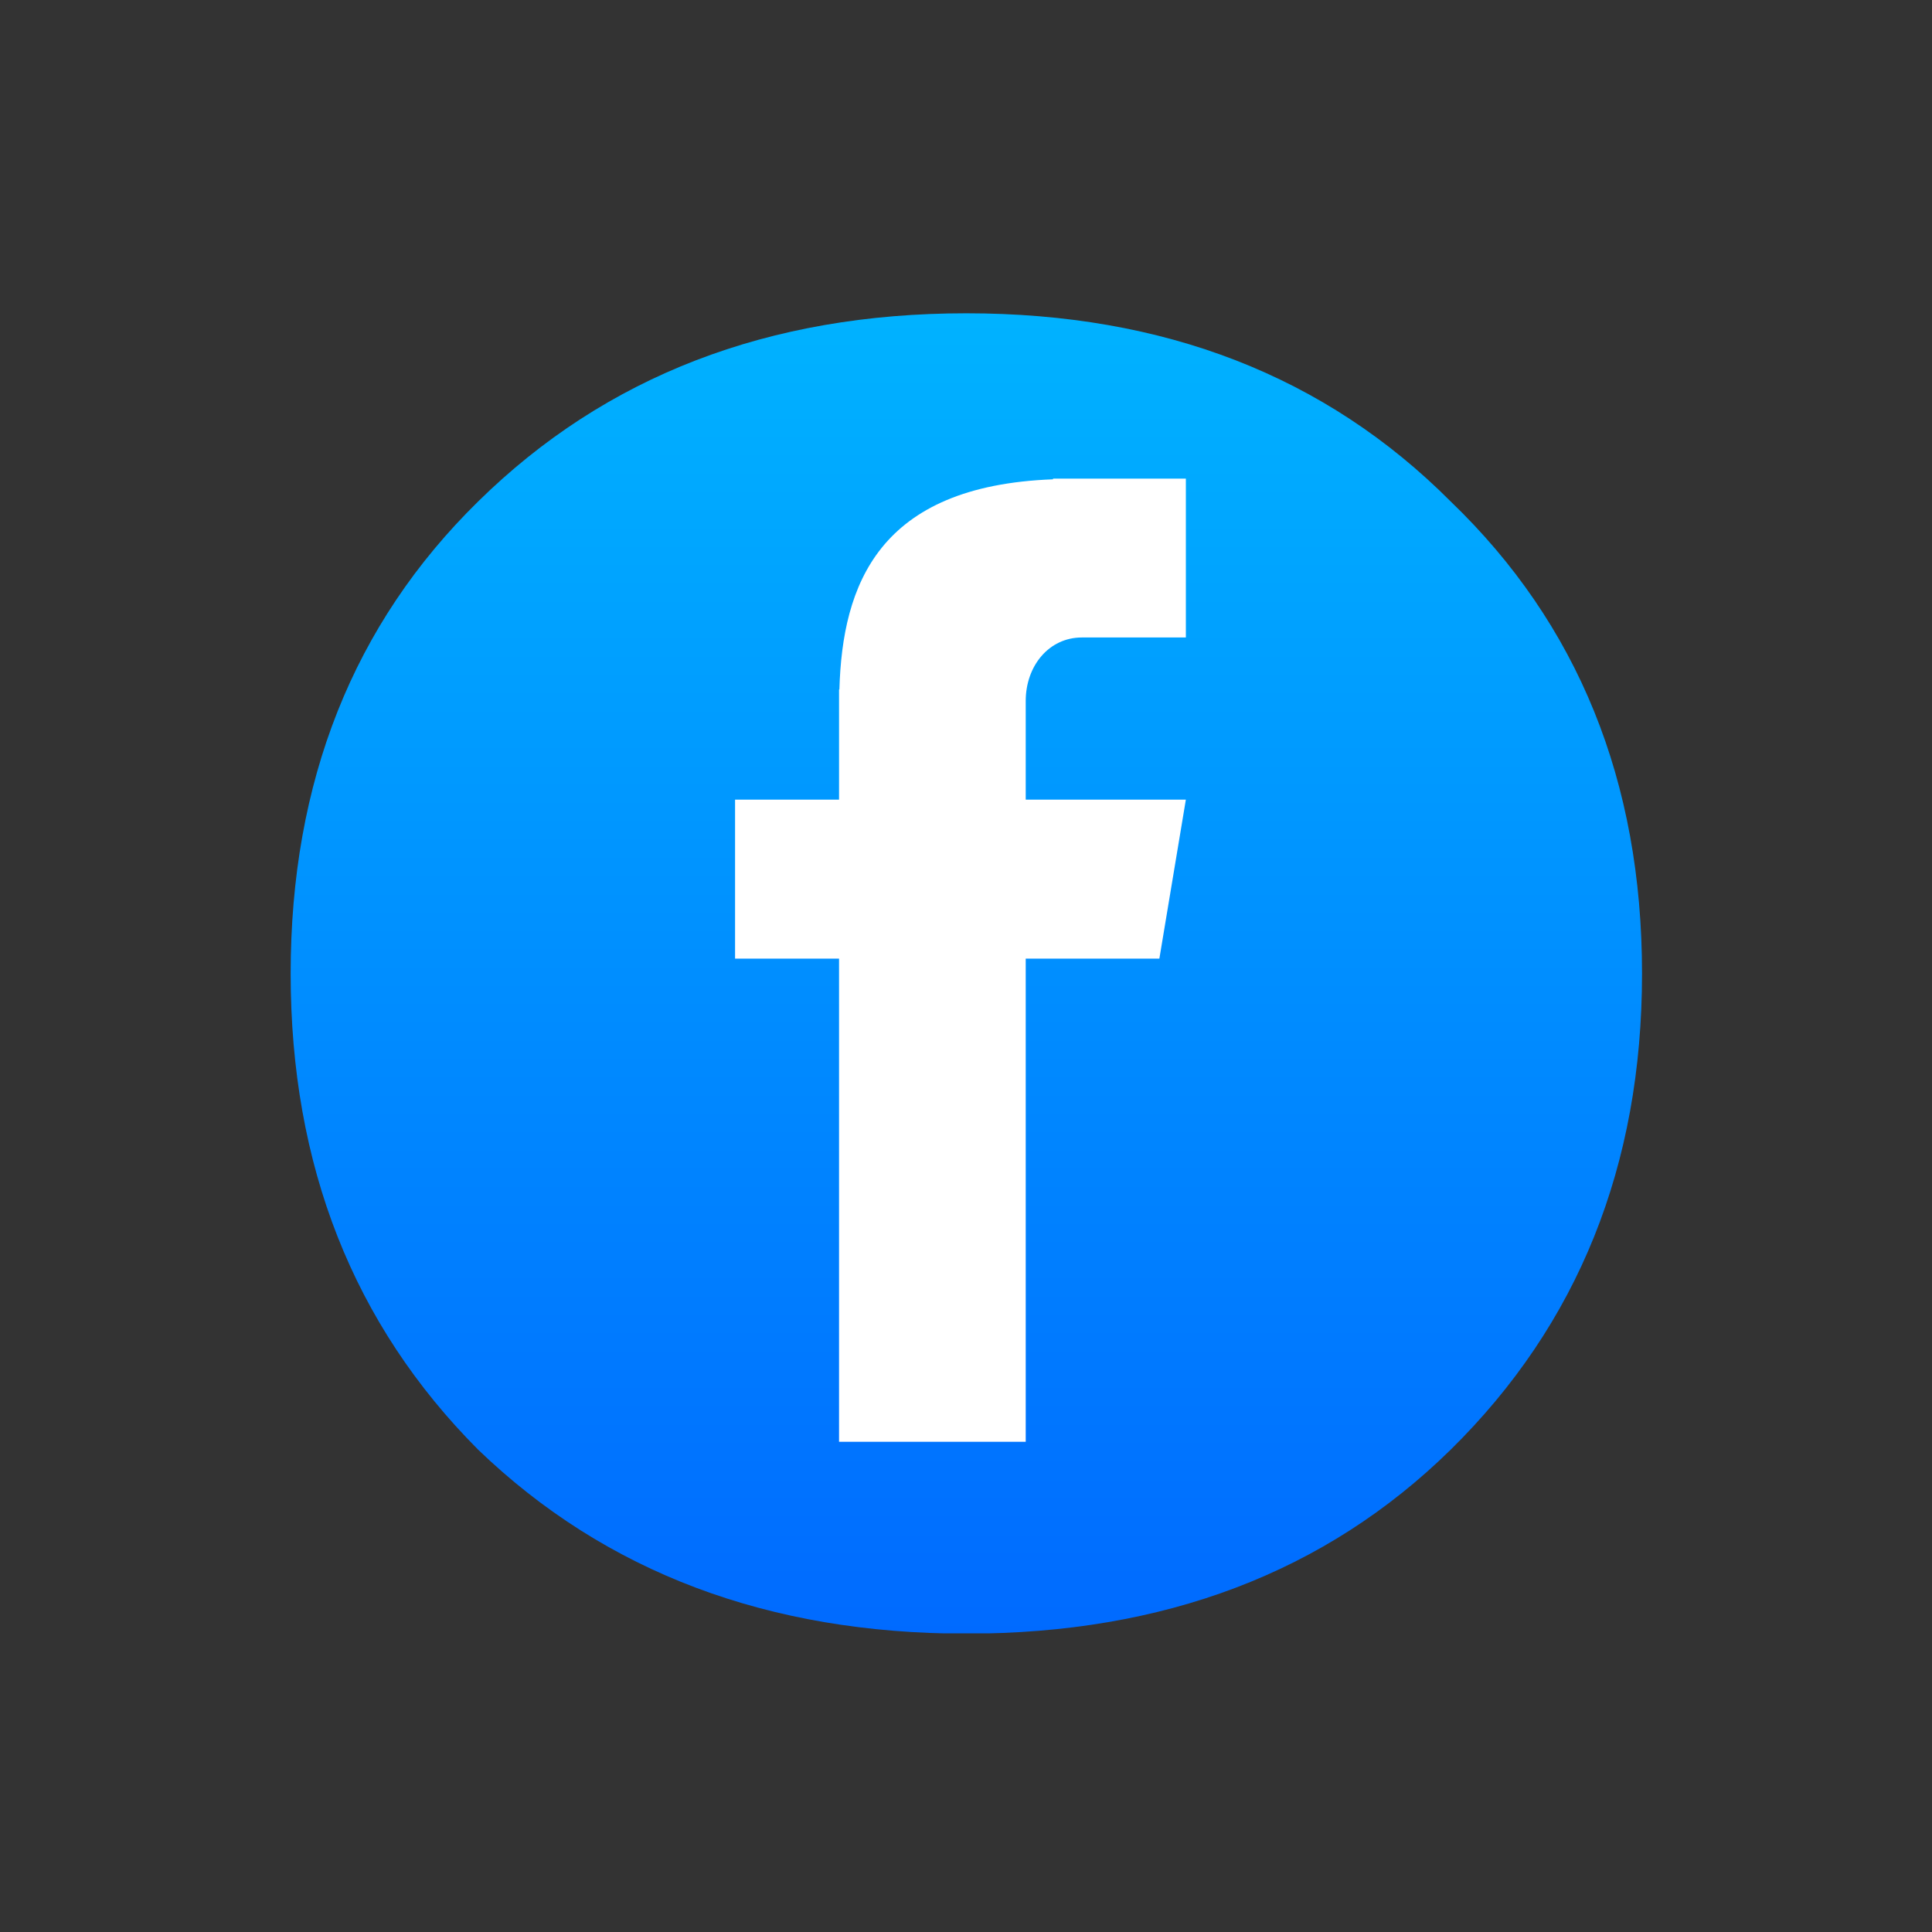
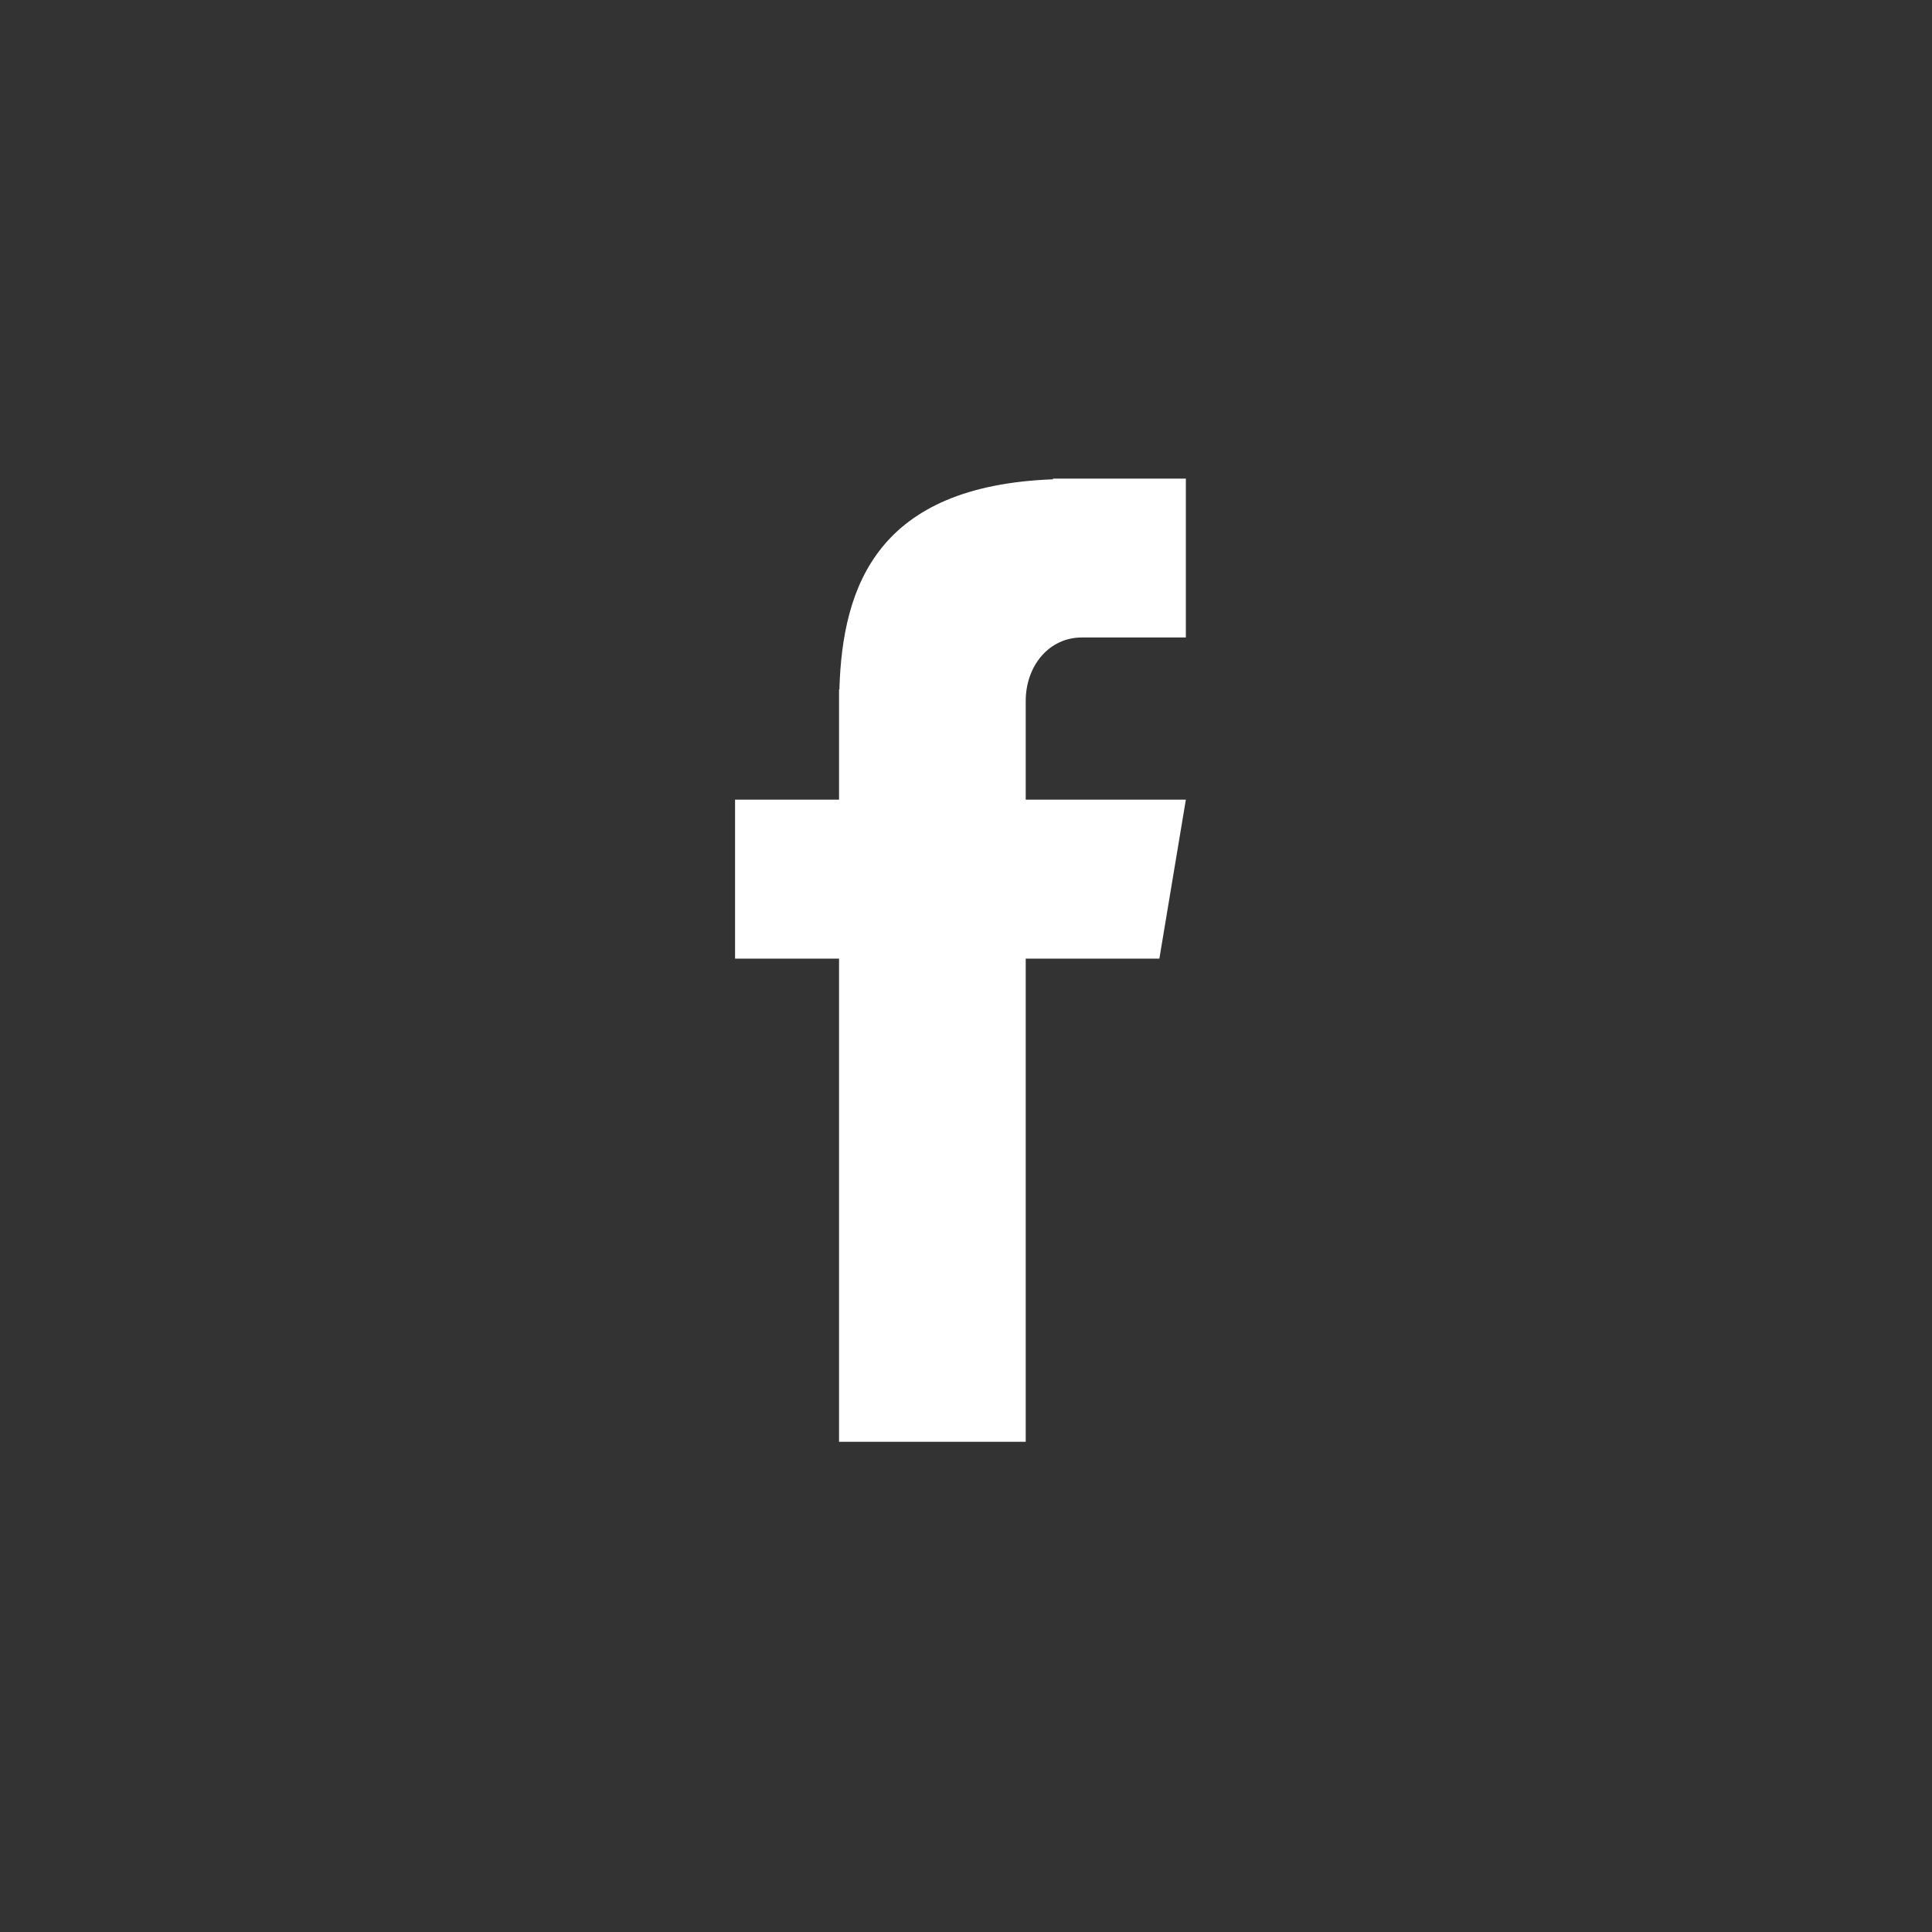
<svg xmlns="http://www.w3.org/2000/svg" width="60" viewBox="0 0 45 45" height="60" preserveAspectRatio="xMidYMid meet">
  <rect x="0" y="0" width="45" height="45" fill="#333333" stroke="none" />
  <defs>
    <clipPath id="ca9d724e1b">
      <path d="M 6.75 7.293 L 38.25 7.293 L 38.25 38.043 L 6.75 38.043 Z M 6.75 7.293 " clip-rule="nonzero" />
    </clipPath>
    <clipPath id="fa6194e730">
      <path d="M 38.246 22.676 C 38.246 27.148 36.758 30.844 33.789 33.766 C 30.875 36.625 27.117 38.051 22.508 38.051 C 17.898 38.051 14.109 36.625 11.137 33.766 C 8.227 30.844 6.77 27.148 6.77 22.676 C 6.77 18.203 8.227 14.535 11.137 11.68 C 14.109 8.758 17.898 7.297 22.508 7.297 C 27.117 7.297 30.875 8.758 33.789 11.68 C 36.758 14.535 38.246 18.203 38.246 22.676 Z M 38.246 22.676 " clip-rule="nonzero" />
    </clipPath>
    <linearGradient x1="0.639" gradientTransform="matrix(0.119, 0, 0, 0.12, 6.693, 7.294)" y1="0.031" x2="0.639" gradientUnits="userSpaceOnUse" y2="255.3" id="0bb10b6112">
      <stop stop-opacity="1" stop-color="rgb(0%, 69.8%, 100%)" offset="0" />
      <stop stop-opacity="1" stop-color="rgb(0%, 69.688%, 100%)" offset="0.008" />
      <stop stop-opacity="1" stop-color="rgb(0%, 69.469%, 100%)" offset="0.016" />
      <stop stop-opacity="1" stop-color="rgb(0%, 69.249%, 100%)" offset="0.023" />
      <stop stop-opacity="1" stop-color="rgb(0%, 69.028%, 100%)" offset="0.031" />
      <stop stop-opacity="1" stop-color="rgb(0%, 68.808%, 100%)" offset="0.039" />
      <stop stop-opacity="1" stop-color="rgb(0%, 68.588%, 100%)" offset="0.047" />
      <stop stop-opacity="1" stop-color="rgb(0%, 68.367%, 100%)" offset="0.055" />
      <stop stop-opacity="1" stop-color="rgb(0%, 68.147%, 100%)" offset="0.062" />
      <stop stop-opacity="1" stop-color="rgb(0%, 67.928%, 100%)" offset="0.07" />
      <stop stop-opacity="1" stop-color="rgb(0%, 67.706%, 100%)" offset="0.078" />
      <stop stop-opacity="1" stop-color="rgb(0%, 67.487%, 100%)" offset="0.086" />
      <stop stop-opacity="1" stop-color="rgb(0%, 67.265%, 100%)" offset="0.094" />
      <stop stop-opacity="1" stop-color="rgb(0%, 67.046%, 100%)" offset="0.102" />
      <stop stop-opacity="1" stop-color="rgb(0%, 66.826%, 100%)" offset="0.109" />
      <stop stop-opacity="1" stop-color="rgb(0%, 66.605%, 100%)" offset="0.117" />
      <stop stop-opacity="1" stop-color="rgb(0%, 66.385%, 100%)" offset="0.125" />
      <stop stop-opacity="1" stop-color="rgb(0%, 66.165%, 100%)" offset="0.133" />
      <stop stop-opacity="1" stop-color="rgb(0%, 65.944%, 100%)" offset="0.141" />
      <stop stop-opacity="1" stop-color="rgb(0%, 65.724%, 100%)" offset="0.148" />
      <stop stop-opacity="1" stop-color="rgb(0%, 65.504%, 100%)" offset="0.156" />
      <stop stop-opacity="1" stop-color="rgb(0%, 65.283%, 100%)" offset="0.164" />
      <stop stop-opacity="1" stop-color="rgb(0%, 65.063%, 100%)" offset="0.172" />
      <stop stop-opacity="1" stop-color="rgb(0%, 64.844%, 100%)" offset="0.18" />
      <stop stop-opacity="1" stop-color="rgb(0%, 64.622%, 100%)" offset="0.188" />
      <stop stop-opacity="1" stop-color="rgb(0%, 64.403%, 100%)" offset="0.195" />
      <stop stop-opacity="1" stop-color="rgb(0%, 64.183%, 100%)" offset="0.203" />
      <stop stop-opacity="1" stop-color="rgb(0%, 63.962%, 100%)" offset="0.211" />
      <stop stop-opacity="1" stop-color="rgb(0%, 63.742%, 100%)" offset="0.219" />
      <stop stop-opacity="1" stop-color="rgb(0%, 63.522%, 100%)" offset="0.227" />
      <stop stop-opacity="1" stop-color="rgb(0%, 63.301%, 100%)" offset="0.234" />
      <stop stop-opacity="1" stop-color="rgb(0%, 63.081%, 100%)" offset="0.242" />
      <stop stop-opacity="1" stop-color="rgb(0%, 62.862%, 100%)" offset="0.25" />
      <stop stop-opacity="1" stop-color="rgb(0%, 62.64%, 100%)" offset="0.258" />
      <stop stop-opacity="1" stop-color="rgb(0%, 62.421%, 100%)" offset="0.266" />
      <stop stop-opacity="1" stop-color="rgb(0%, 62.201%, 100%)" offset="0.273" />
      <stop stop-opacity="1" stop-color="rgb(0%, 61.98%, 100%)" offset="0.281" />
      <stop stop-opacity="1" stop-color="rgb(0%, 61.76%, 100%)" offset="0.289" />
      <stop stop-opacity="1" stop-color="rgb(0%, 61.54%, 100%)" offset="0.297" />
      <stop stop-opacity="1" stop-color="rgb(0%, 61.319%, 100%)" offset="0.305" />
      <stop stop-opacity="1" stop-color="rgb(0%, 61.099%, 100%)" offset="0.312" />
      <stop stop-opacity="1" stop-color="rgb(0%, 60.878%, 100%)" offset="0.32" />
      <stop stop-opacity="1" stop-color="rgb(0%, 60.658%, 100%)" offset="0.328" />
      <stop stop-opacity="1" stop-color="rgb(0%, 60.439%, 100%)" offset="0.336" />
      <stop stop-opacity="1" stop-color="rgb(0%, 60.217%, 100%)" offset="0.344" />
      <stop stop-opacity="1" stop-color="rgb(0%, 59.998%, 100%)" offset="0.352" />
      <stop stop-opacity="1" stop-color="rgb(0%, 59.778%, 100%)" offset="0.359" />
      <stop stop-opacity="1" stop-color="rgb(0%, 59.557%, 100%)" offset="0.367" />
      <stop stop-opacity="1" stop-color="rgb(0%, 59.337%, 100%)" offset="0.375" />
      <stop stop-opacity="1" stop-color="rgb(0%, 59.117%, 100%)" offset="0.383" />
      <stop stop-opacity="1" stop-color="rgb(0%, 58.896%, 100%)" offset="0.391" />
      <stop stop-opacity="1" stop-color="rgb(0%, 58.676%, 100%)" offset="0.398" />
      <stop stop-opacity="1" stop-color="rgb(0%, 58.456%, 100%)" offset="0.406" />
      <stop stop-opacity="1" stop-color="rgb(0%, 58.235%, 100%)" offset="0.414" />
      <stop stop-opacity="1" stop-color="rgb(0%, 58.015%, 100%)" offset="0.422" />
      <stop stop-opacity="1" stop-color="rgb(0%, 57.796%, 100%)" offset="0.43" />
      <stop stop-opacity="1" stop-color="rgb(0%, 57.574%, 100%)" offset="0.438" />
      <stop stop-opacity="1" stop-color="rgb(0%, 57.355%, 100%)" offset="0.445" />
      <stop stop-opacity="1" stop-color="rgb(0%, 57.135%, 100%)" offset="0.453" />
      <stop stop-opacity="1" stop-color="rgb(0%, 56.914%, 100%)" offset="0.461" />
      <stop stop-opacity="1" stop-color="rgb(0%, 56.694%, 100%)" offset="0.469" />
      <stop stop-opacity="1" stop-color="rgb(0%, 56.474%, 100%)" offset="0.477" />
      <stop stop-opacity="1" stop-color="rgb(0%, 56.253%, 100%)" offset="0.484" />
      <stop stop-opacity="1" stop-color="rgb(0%, 56.033%, 100%)" offset="0.492" />
      <stop stop-opacity="1" stop-color="rgb(0%, 55.814%, 100%)" offset="0.5" />
      <stop stop-opacity="1" stop-color="rgb(0%, 55.592%, 100%)" offset="0.508" />
      <stop stop-opacity="1" stop-color="rgb(0%, 55.373%, 100%)" offset="0.516" />
      <stop stop-opacity="1" stop-color="rgb(0%, 55.153%, 100%)" offset="0.523" />
      <stop stop-opacity="1" stop-color="rgb(0%, 54.932%, 100%)" offset="0.531" />
      <stop stop-opacity="1" stop-color="rgb(0%, 54.712%, 100%)" offset="0.539" />
      <stop stop-opacity="1" stop-color="rgb(0%, 54.492%, 100%)" offset="0.547" />
      <stop stop-opacity="1" stop-color="rgb(0%, 54.271%, 100%)" offset="0.555" />
      <stop stop-opacity="1" stop-color="rgb(0%, 54.051%, 100%)" offset="0.562" />
      <stop stop-opacity="1" stop-color="rgb(0%, 53.83%, 100%)" offset="0.57" />
      <stop stop-opacity="1" stop-color="rgb(0%, 53.61%, 100%)" offset="0.578" />
      <stop stop-opacity="1" stop-color="rgb(0%, 53.391%, 100%)" offset="0.586" />
      <stop stop-opacity="1" stop-color="rgb(0%, 53.169%, 100%)" offset="0.594" />
      <stop stop-opacity="1" stop-color="rgb(0%, 52.95%, 100%)" offset="0.602" />
      <stop stop-opacity="1" stop-color="rgb(0%, 52.73%, 100%)" offset="0.609" />
      <stop stop-opacity="1" stop-color="rgb(0%, 52.509%, 100%)" offset="0.617" />
      <stop stop-opacity="1" stop-color="rgb(0%, 52.289%, 100%)" offset="0.625" />
      <stop stop-opacity="1" stop-color="rgb(0%, 52.069%, 100%)" offset="0.633" />
      <stop stop-opacity="1" stop-color="rgb(0%, 51.848%, 100%)" offset="0.641" />
      <stop stop-opacity="1" stop-color="rgb(0%, 51.628%, 100%)" offset="0.648" />
      <stop stop-opacity="1" stop-color="rgb(0%, 51.408%, 100%)" offset="0.656" />
      <stop stop-opacity="1" stop-color="rgb(0%, 51.187%, 100%)" offset="0.664" />
      <stop stop-opacity="1" stop-color="rgb(0%, 50.967%, 100%)" offset="0.672" />
      <stop stop-opacity="1" stop-color="rgb(0%, 50.748%, 100%)" offset="0.68" />
      <stop stop-opacity="1" stop-color="rgb(0%, 50.526%, 100%)" offset="0.688" />
      <stop stop-opacity="1" stop-color="rgb(0%, 50.307%, 100%)" offset="0.695" />
      <stop stop-opacity="1" stop-color="rgb(0%, 50.087%, 100%)" offset="0.703" />
      <stop stop-opacity="1" stop-color="rgb(0%, 49.866%, 100%)" offset="0.711" />
      <stop stop-opacity="1" stop-color="rgb(0%, 49.646%, 100%)" offset="0.719" />
      <stop stop-opacity="1" stop-color="rgb(0%, 49.426%, 100%)" offset="0.727" />
      <stop stop-opacity="1" stop-color="rgb(0%, 49.205%, 100%)" offset="0.734" />
      <stop stop-opacity="1" stop-color="rgb(0%, 48.985%, 100%)" offset="0.742" />
      <stop stop-opacity="1" stop-color="rgb(0%, 48.766%, 100%)" offset="0.75" />
      <stop stop-opacity="1" stop-color="rgb(0%, 48.544%, 100%)" offset="0.758" />
      <stop stop-opacity="1" stop-color="rgb(0%, 48.325%, 100%)" offset="0.766" />
      <stop stop-opacity="1" stop-color="rgb(0%, 48.105%, 100%)" offset="0.773" />
      <stop stop-opacity="1" stop-color="rgb(0%, 47.884%, 100%)" offset="0.781" />
      <stop stop-opacity="1" stop-color="rgb(0%, 47.664%, 100%)" offset="0.789" />
      <stop stop-opacity="1" stop-color="rgb(0%, 47.443%, 100%)" offset="0.797" />
      <stop stop-opacity="1" stop-color="rgb(0%, 47.223%, 100%)" offset="0.805" />
      <stop stop-opacity="1" stop-color="rgb(0%, 47.003%, 100%)" offset="0.812" />
      <stop stop-opacity="1" stop-color="rgb(0%, 46.782%, 100%)" offset="0.82" />
      <stop stop-opacity="1" stop-color="rgb(0%, 46.562%, 100%)" offset="0.828" />
      <stop stop-opacity="1" stop-color="rgb(0%, 46.342%, 100%)" offset="0.836" />
      <stop stop-opacity="1" stop-color="rgb(0%, 46.121%, 100%)" offset="0.844" />
      <stop stop-opacity="1" stop-color="rgb(0%, 45.901%, 100%)" offset="0.852" />
      <stop stop-opacity="1" stop-color="rgb(0%, 45.682%, 100%)" offset="0.859" />
      <stop stop-opacity="1" stop-color="rgb(0%, 45.461%, 100%)" offset="0.867" />
      <stop stop-opacity="1" stop-color="rgb(0%, 45.241%, 100%)" offset="0.875" />
      <stop stop-opacity="1" stop-color="rgb(0%, 45.021%, 100%)" offset="0.883" />
      <stop stop-opacity="1" stop-color="rgb(0%, 44.8%, 100%)" offset="0.891" />
      <stop stop-opacity="1" stop-color="rgb(0%, 44.58%, 100%)" offset="0.898" />
      <stop stop-opacity="1" stop-color="rgb(0%, 44.36%, 100%)" offset="0.906" />
      <stop stop-opacity="1" stop-color="rgb(0%, 44.139%, 100%)" offset="0.914" />
      <stop stop-opacity="1" stop-color="rgb(0%, 43.919%, 100%)" offset="0.922" />
      <stop stop-opacity="1" stop-color="rgb(0%, 43.7%, 100%)" offset="0.93" />
      <stop stop-opacity="1" stop-color="rgb(0%, 43.478%, 100%)" offset="0.938" />
      <stop stop-opacity="1" stop-color="rgb(0%, 43.259%, 100%)" offset="0.945" />
      <stop stop-opacity="1" stop-color="rgb(0%, 43.039%, 100%)" offset="0.953" />
      <stop stop-opacity="1" stop-color="rgb(0%, 42.818%, 100%)" offset="0.961" />
      <stop stop-opacity="1" stop-color="rgb(0%, 42.598%, 100%)" offset="0.969" />
      <stop stop-opacity="1" stop-color="rgb(0%, 42.378%, 100%)" offset="0.977" />
      <stop stop-opacity="1" stop-color="rgb(0%, 42.157%, 100%)" offset="0.984" />
      <stop stop-opacity="1" stop-color="rgb(0%, 41.937%, 100%)" offset="0.992" />
      <stop stop-opacity="1" stop-color="rgb(0%, 41.718%, 100%)" offset="1" />
    </linearGradient>
    <clipPath id="494bd314d9">
      <path d="M 17.121 11.113 L 27.621 11.113 L 27.621 33.613 L 17.121 33.613 Z M 17.121 11.113 " clip-rule="nonzero" />
    </clipPath>
  </defs>
  <g clip-path="url(#ca9d724e1b)">
    <g clip-path="url(#fa6194e730)">
-       <path fill="url(#0bb10b6112)" d="M 6.77 7.297 L 6.77 38.043 L 38.246 38.043 L 38.246 7.297 Z M 6.77 7.297 " fill-rule="nonzero" />
-     </g>
+       </g>
  </g>
  <g clip-path="url(#494bd314d9)">
    <path fill="#ffffff" d="M 25.199 14.848 L 27.621 14.848 L 27.621 11.148 L 24.527 11.148 L 24.527 11.164 C 20.461 11.316 19.621 13.621 19.551 16.059 L 19.543 16.059 L 19.543 18.625 L 17.121 18.625 L 17.121 22.328 L 19.543 22.328 L 19.543 33.582 L 23.891 33.582 L 23.891 22.328 L 27.004 22.328 L 27.621 18.625 L 23.891 18.625 L 23.891 16.328 C 23.891 15.512 24.43 14.848 25.199 14.848 Z M 25.199 14.848 " fill-opacity="1" fill-rule="nonzero" />
  </g>
</svg>